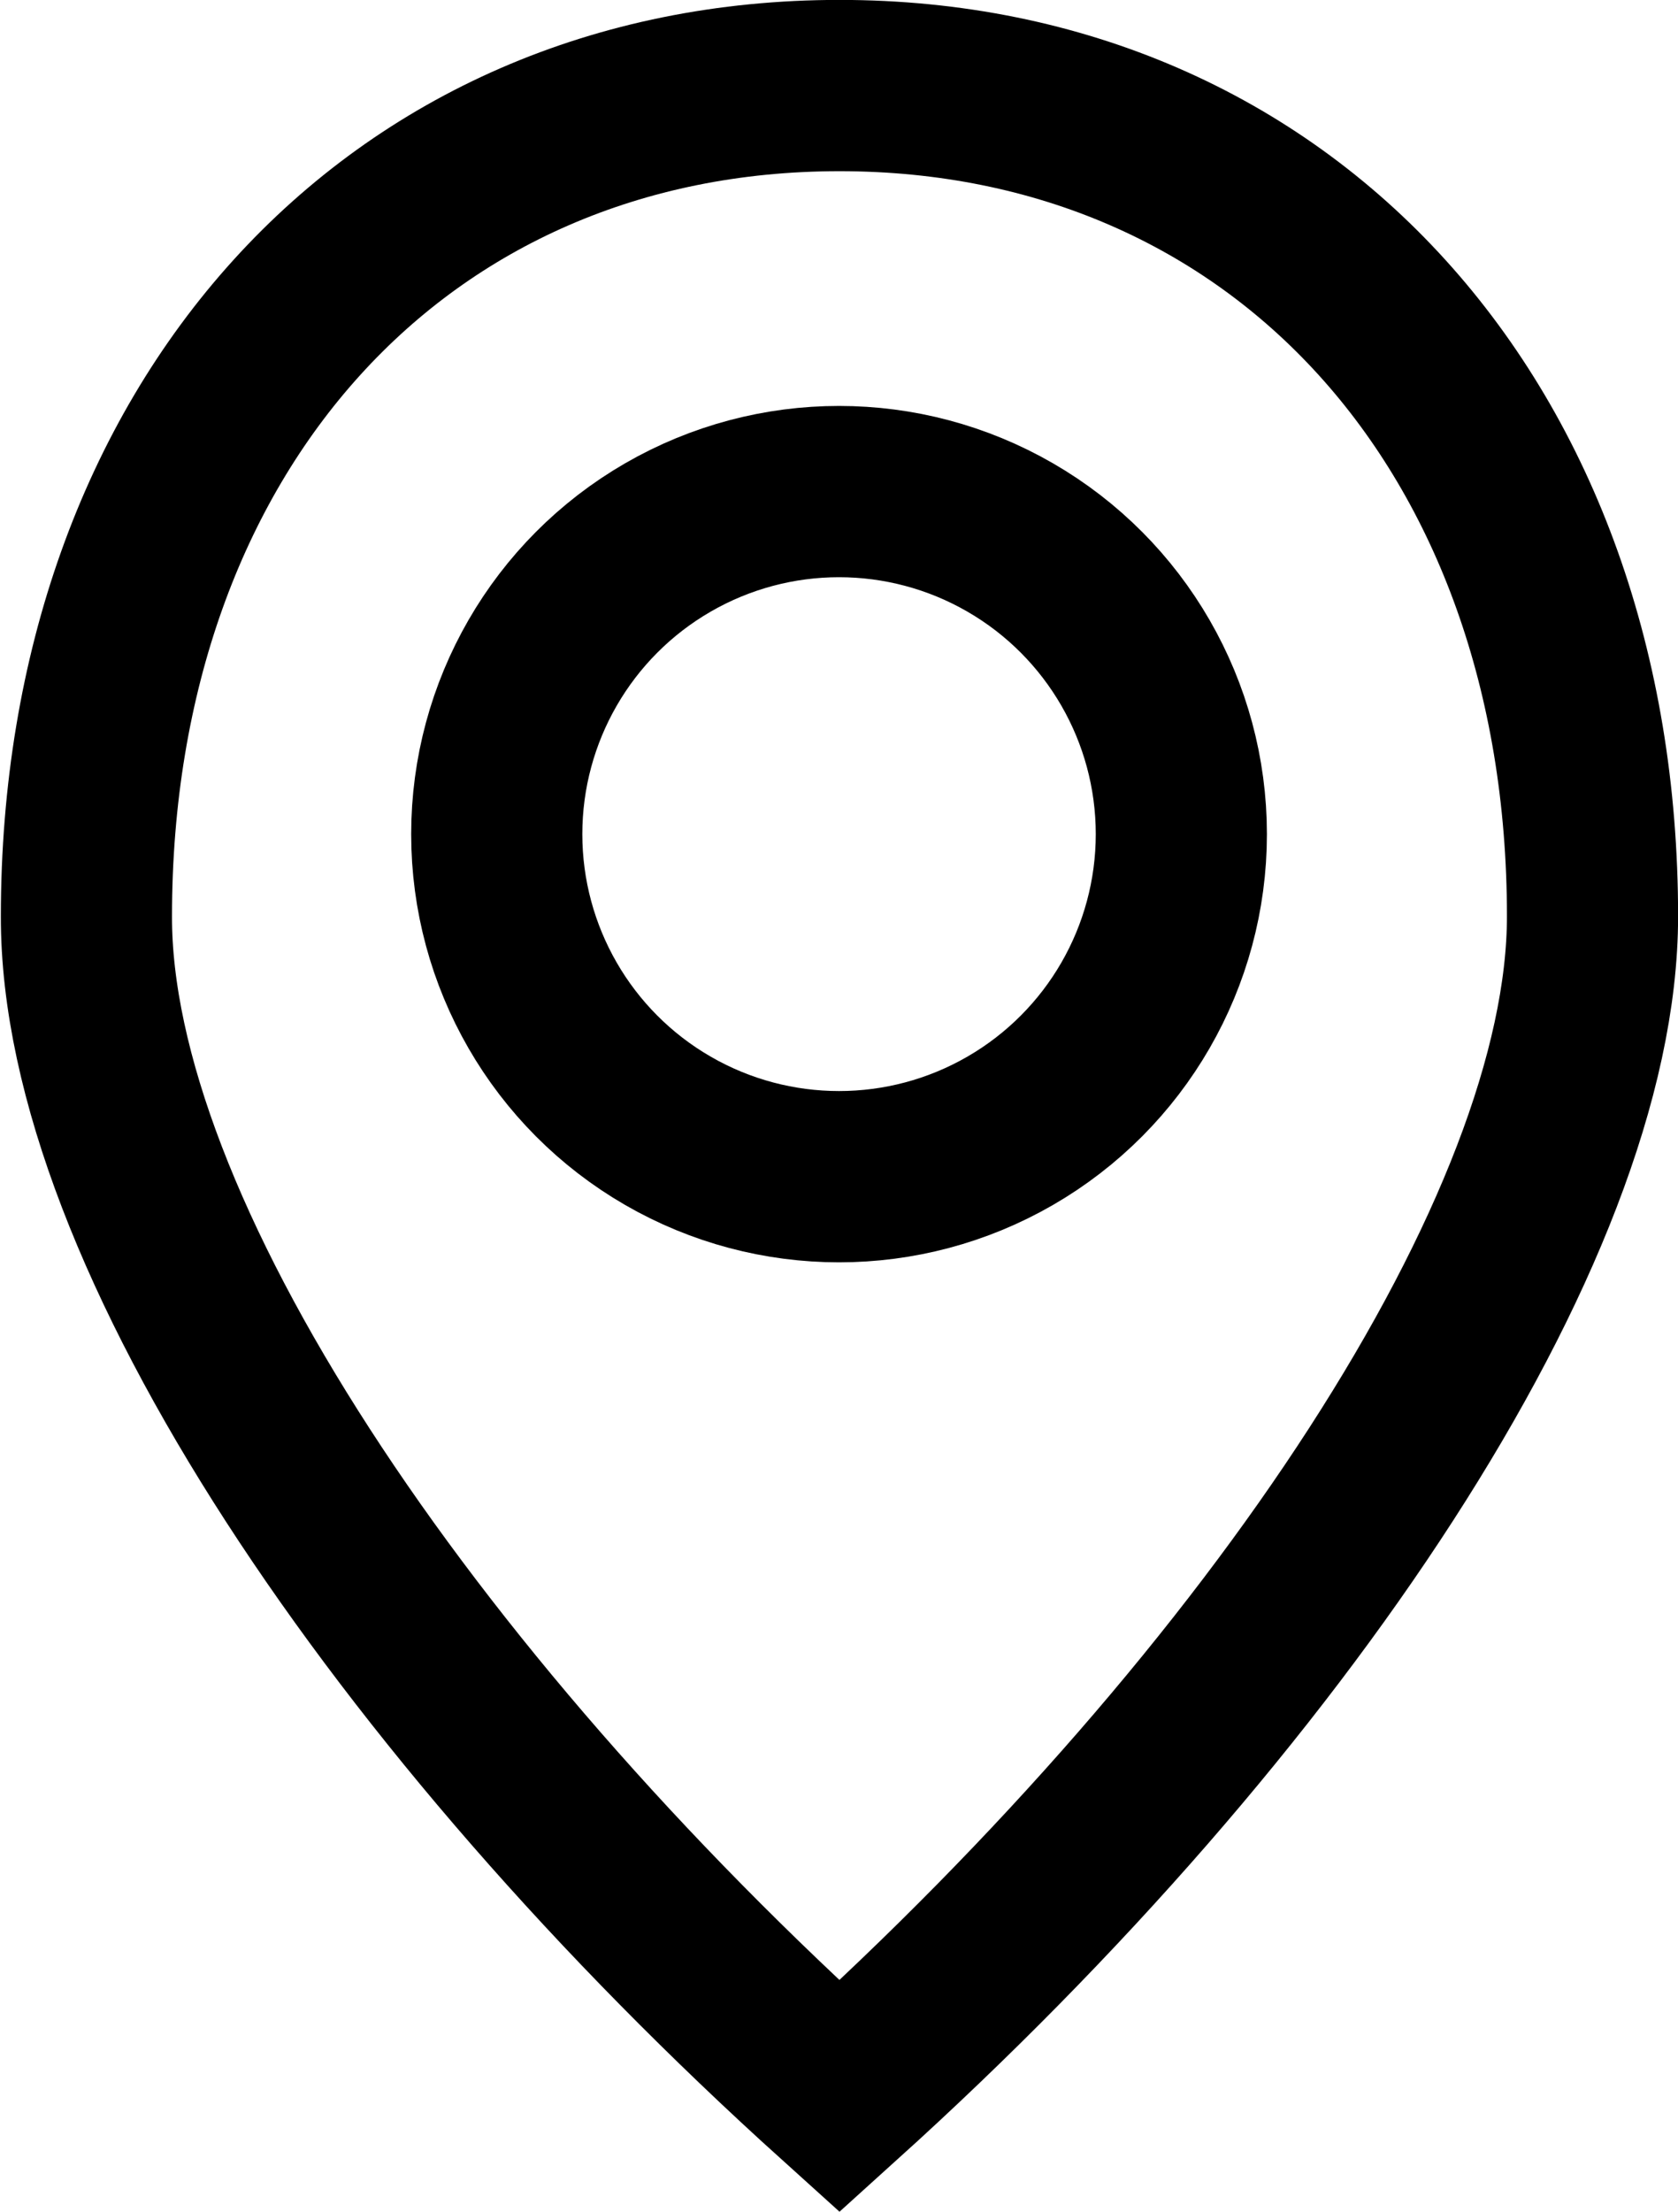
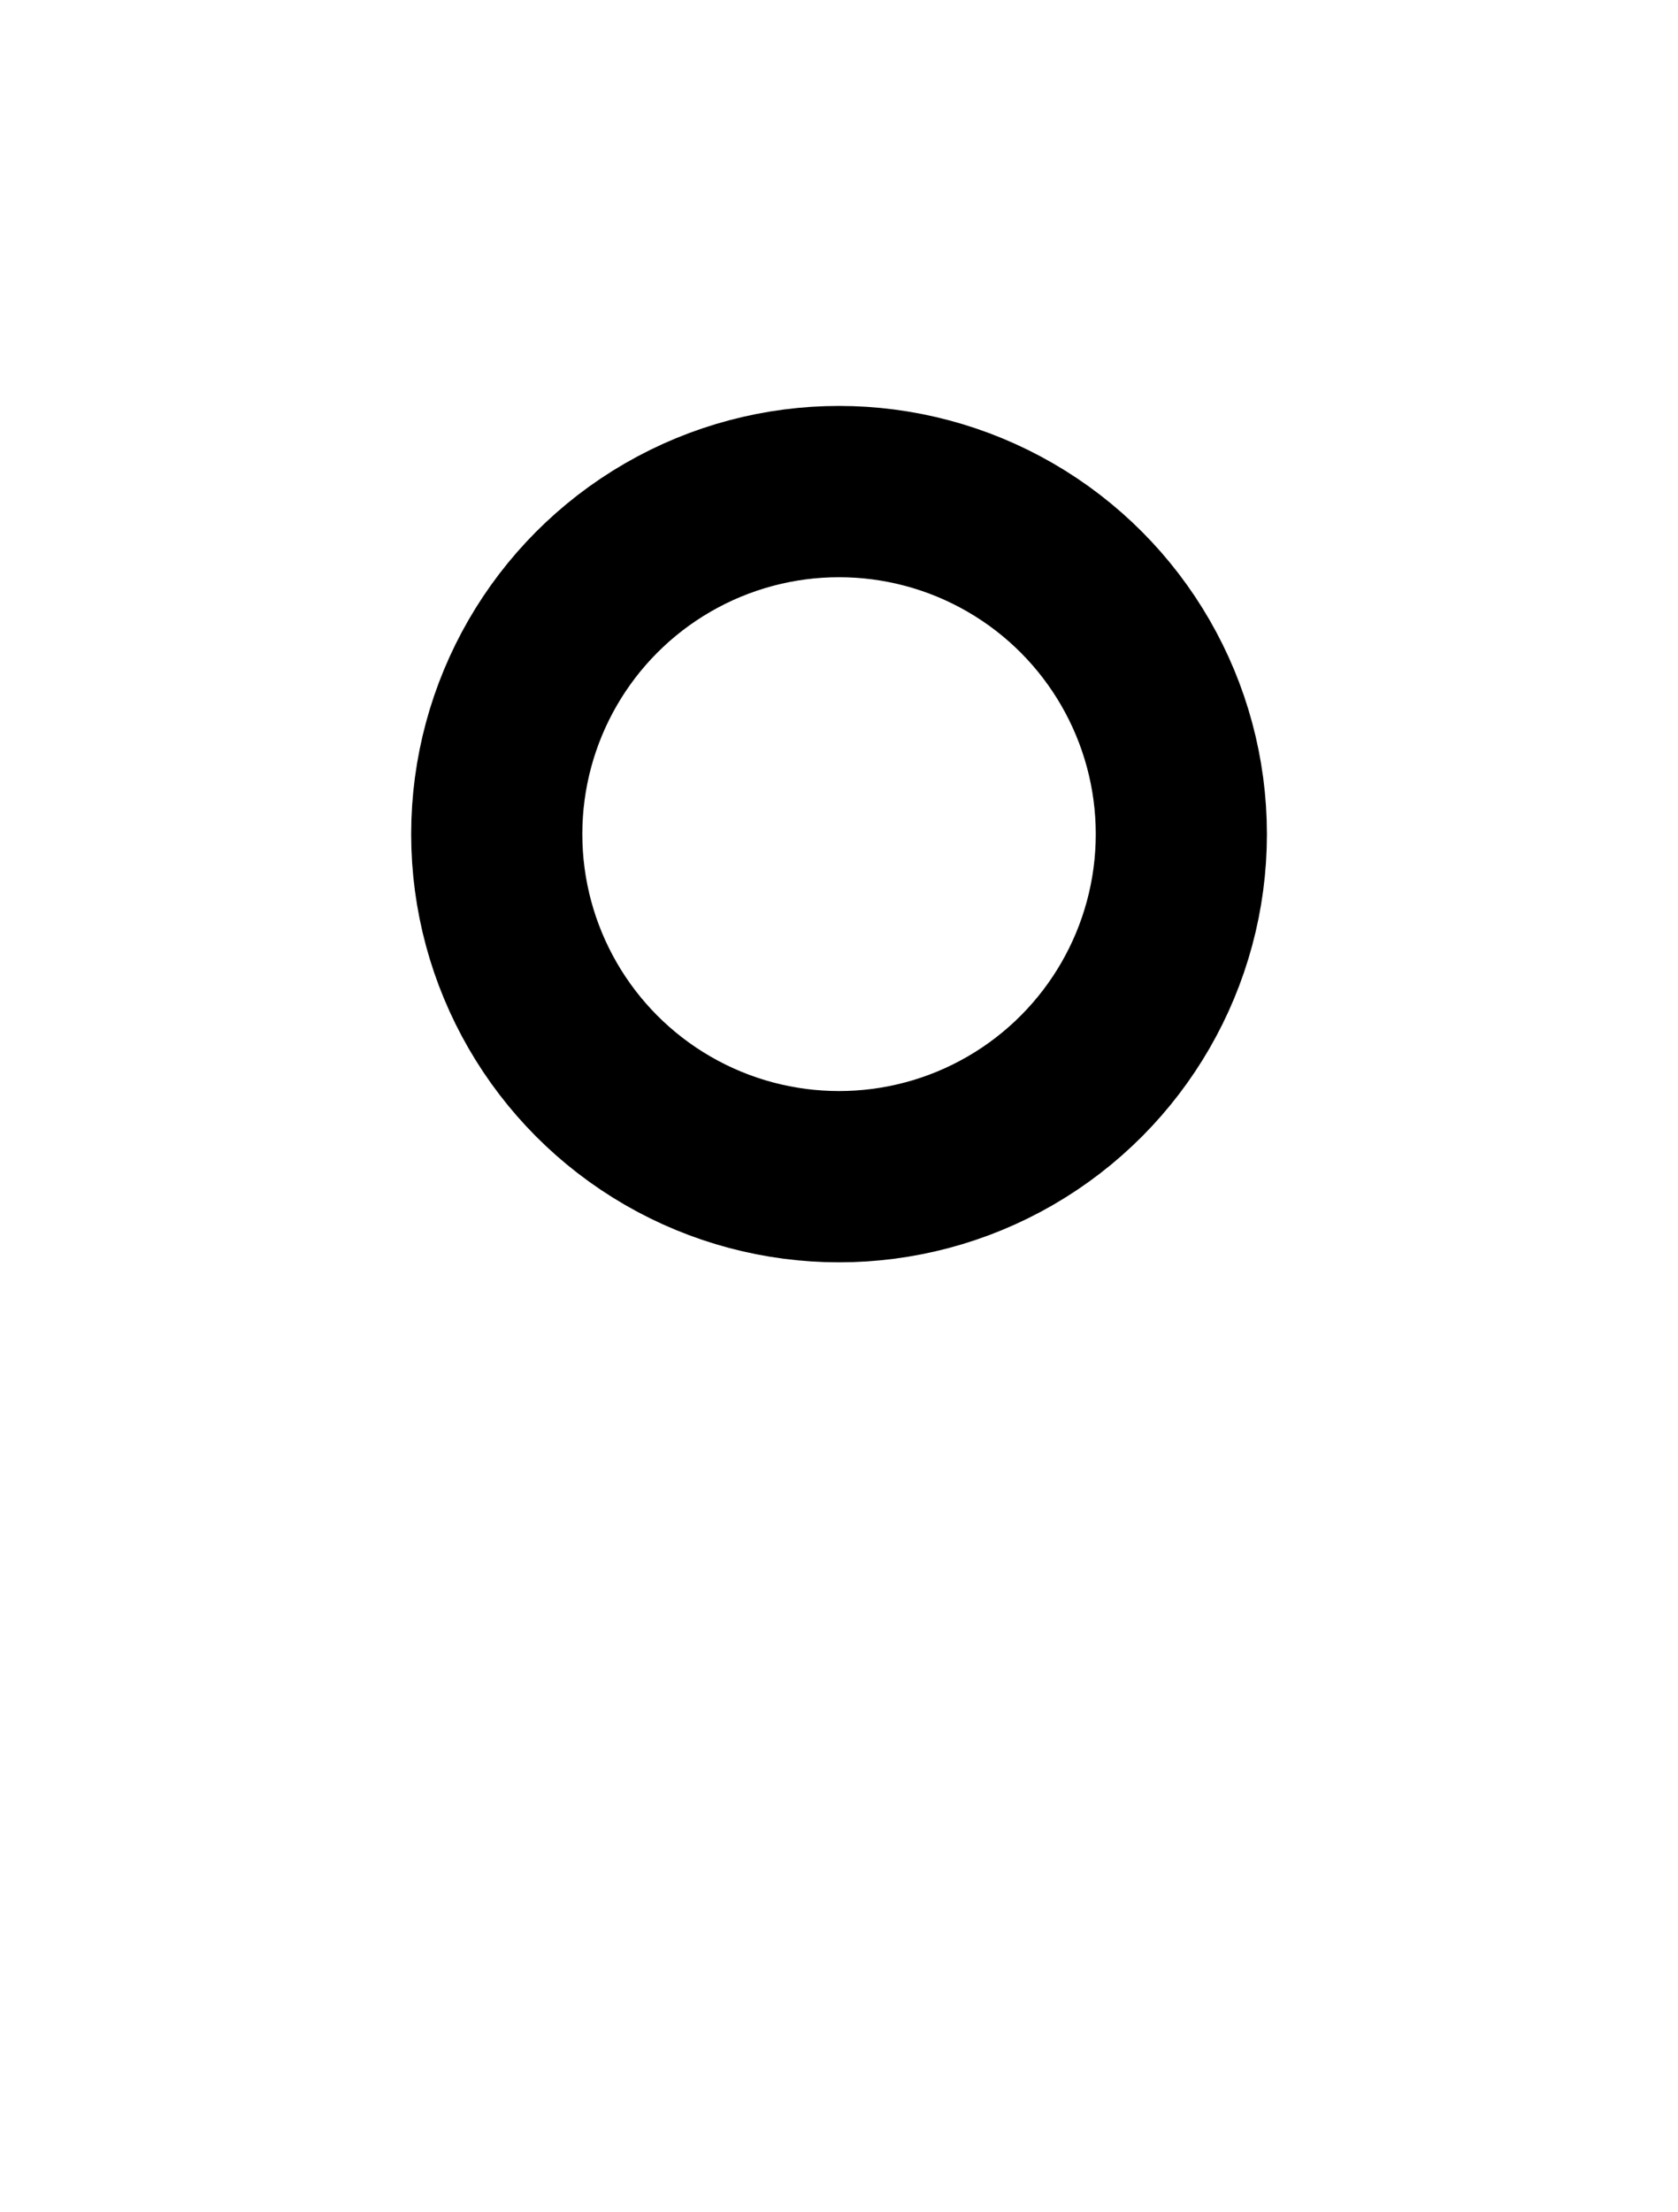
<svg xmlns="http://www.w3.org/2000/svg" height="25.826" viewBox="0 0 19.609 25.826" width="19.609">
  <g fill="none" stroke="#000" stroke-width="2" transform="translate(-865.195 -8997.26)">
-     <path d="m8.8 0c-5.145 4.645-8.8 10.13-8.8 13.78 0 5.709 3.623 9.7 8.8 9.7s8.8-3.99 8.8-9.7c.009-3.664-3.668-9.153-8.8-13.78z" transform="matrix(-1 0 0 -1 883.805 9021.739)" />
    <g>
      <circle cx="875" cy="9007" r="5" stroke="none" />
      <circle cx="875" cy="9007" fill="none" r="4" />
    </g>
  </g>
</svg>